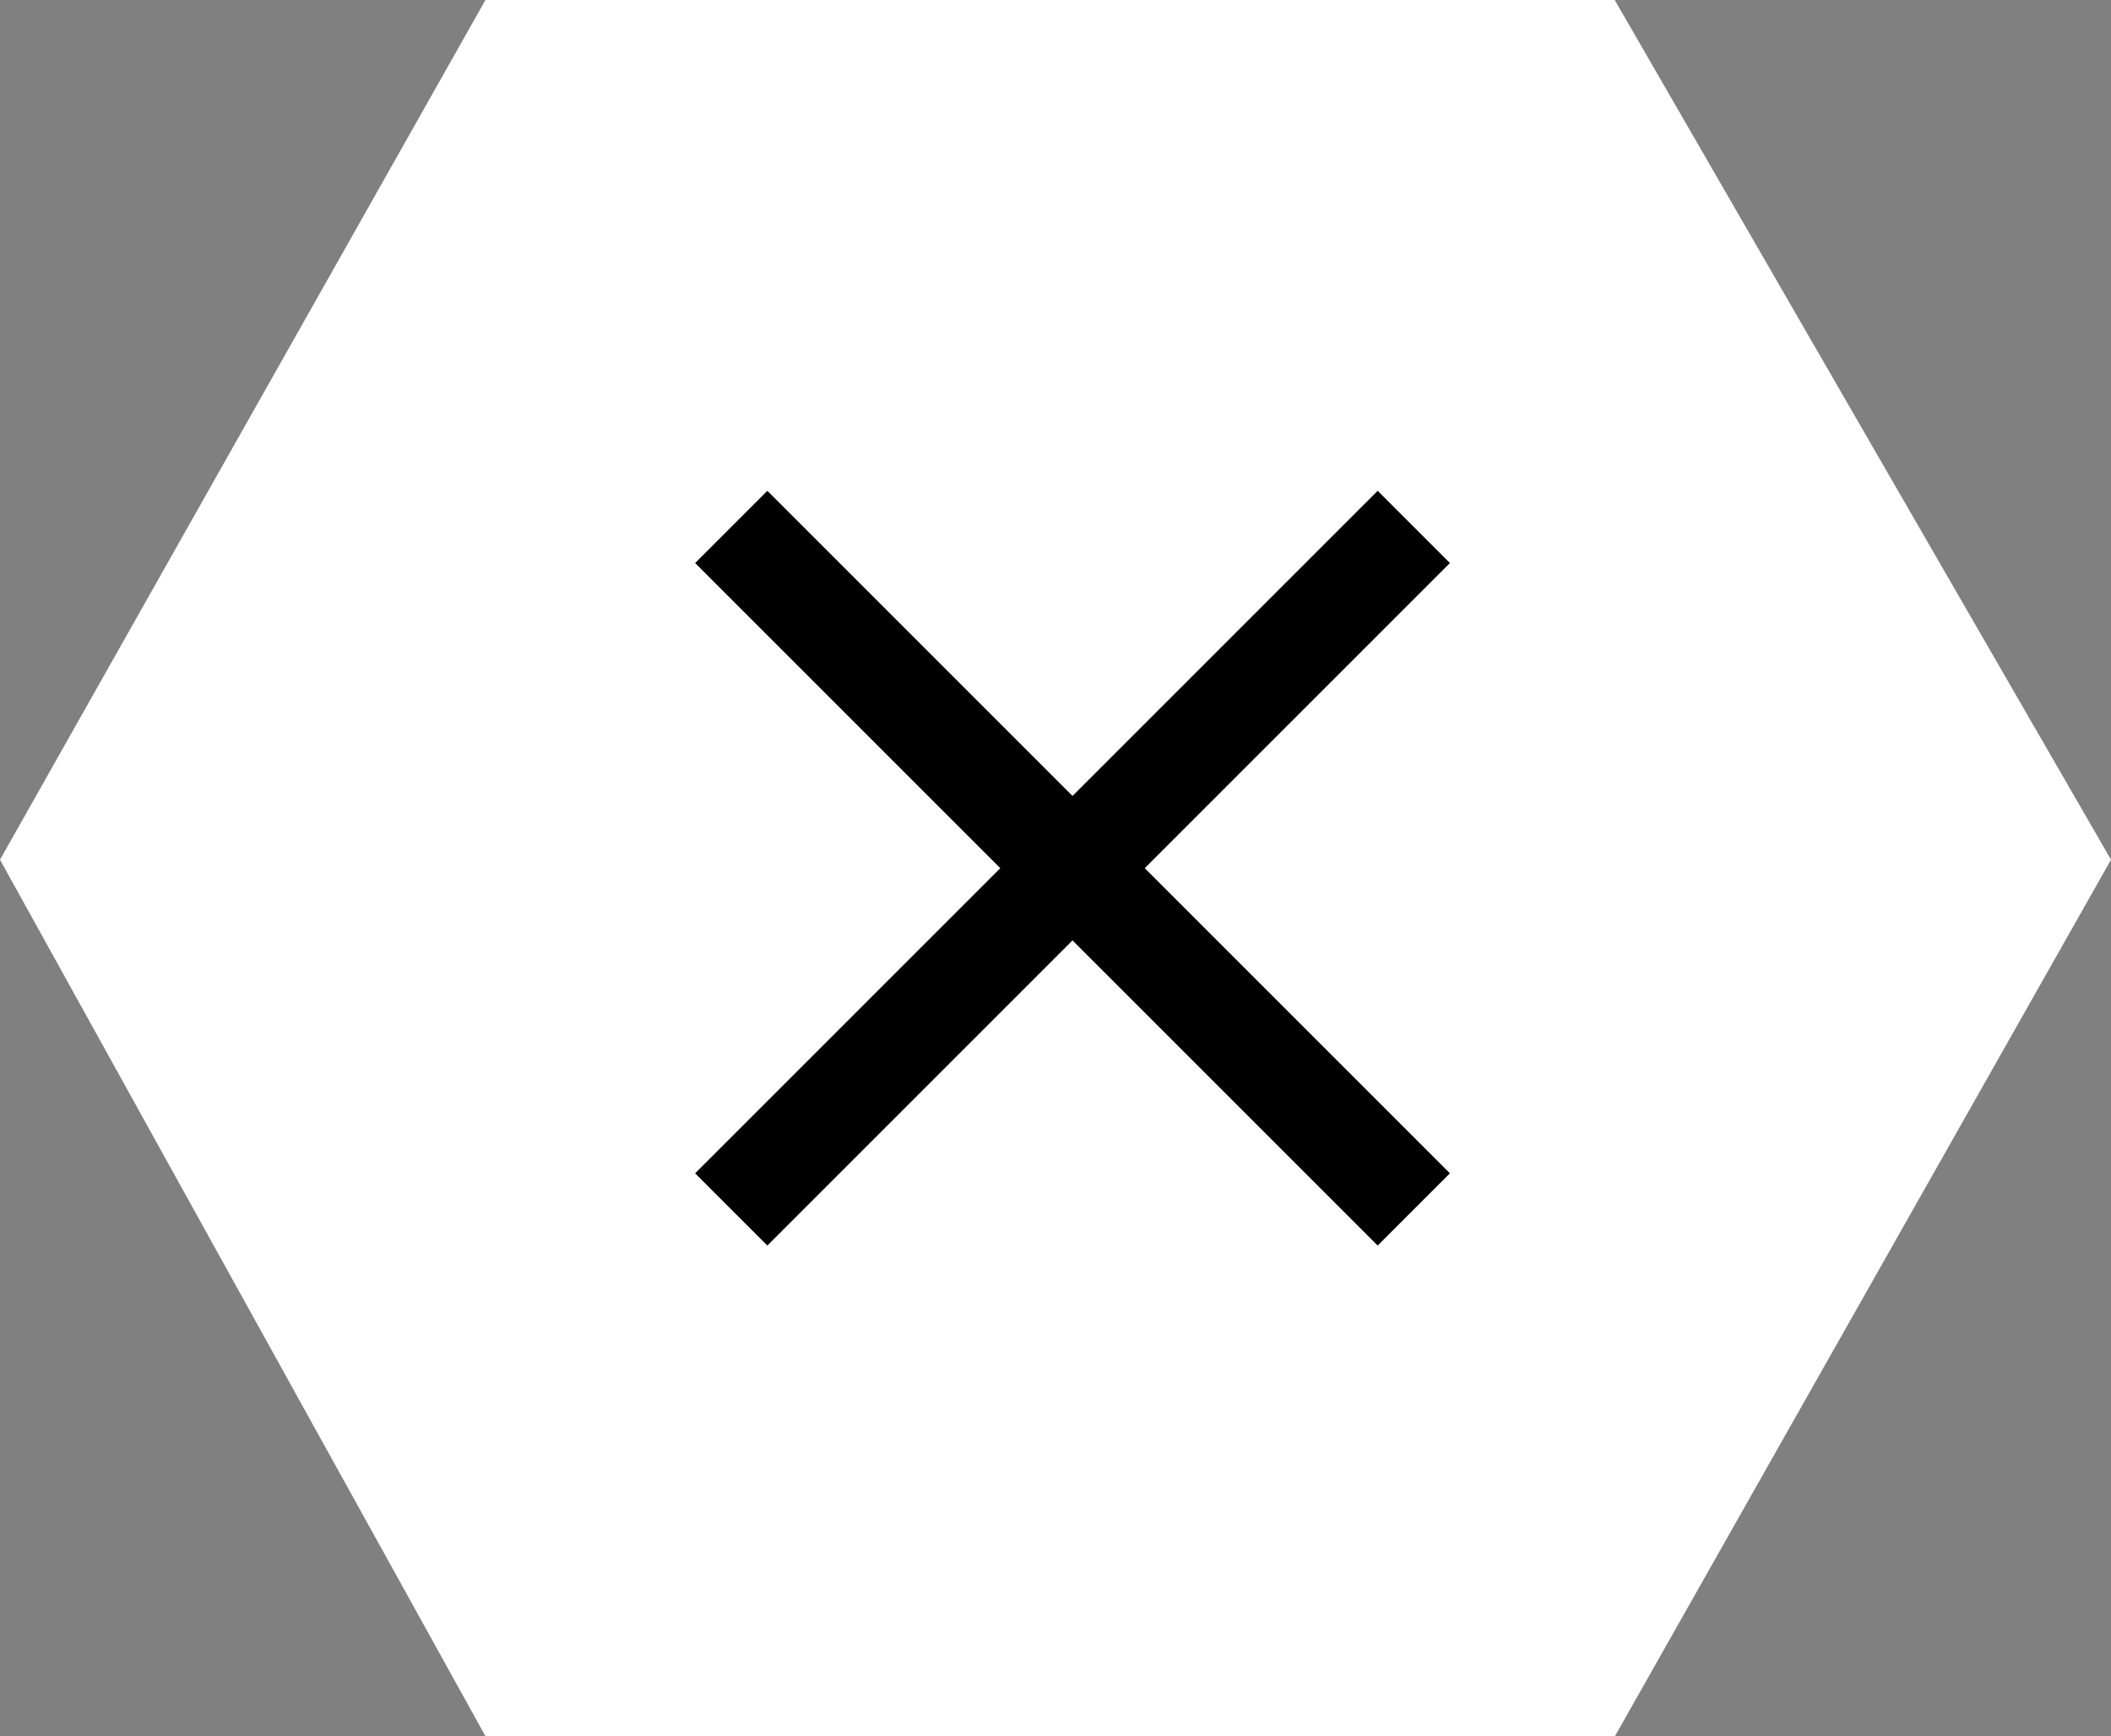
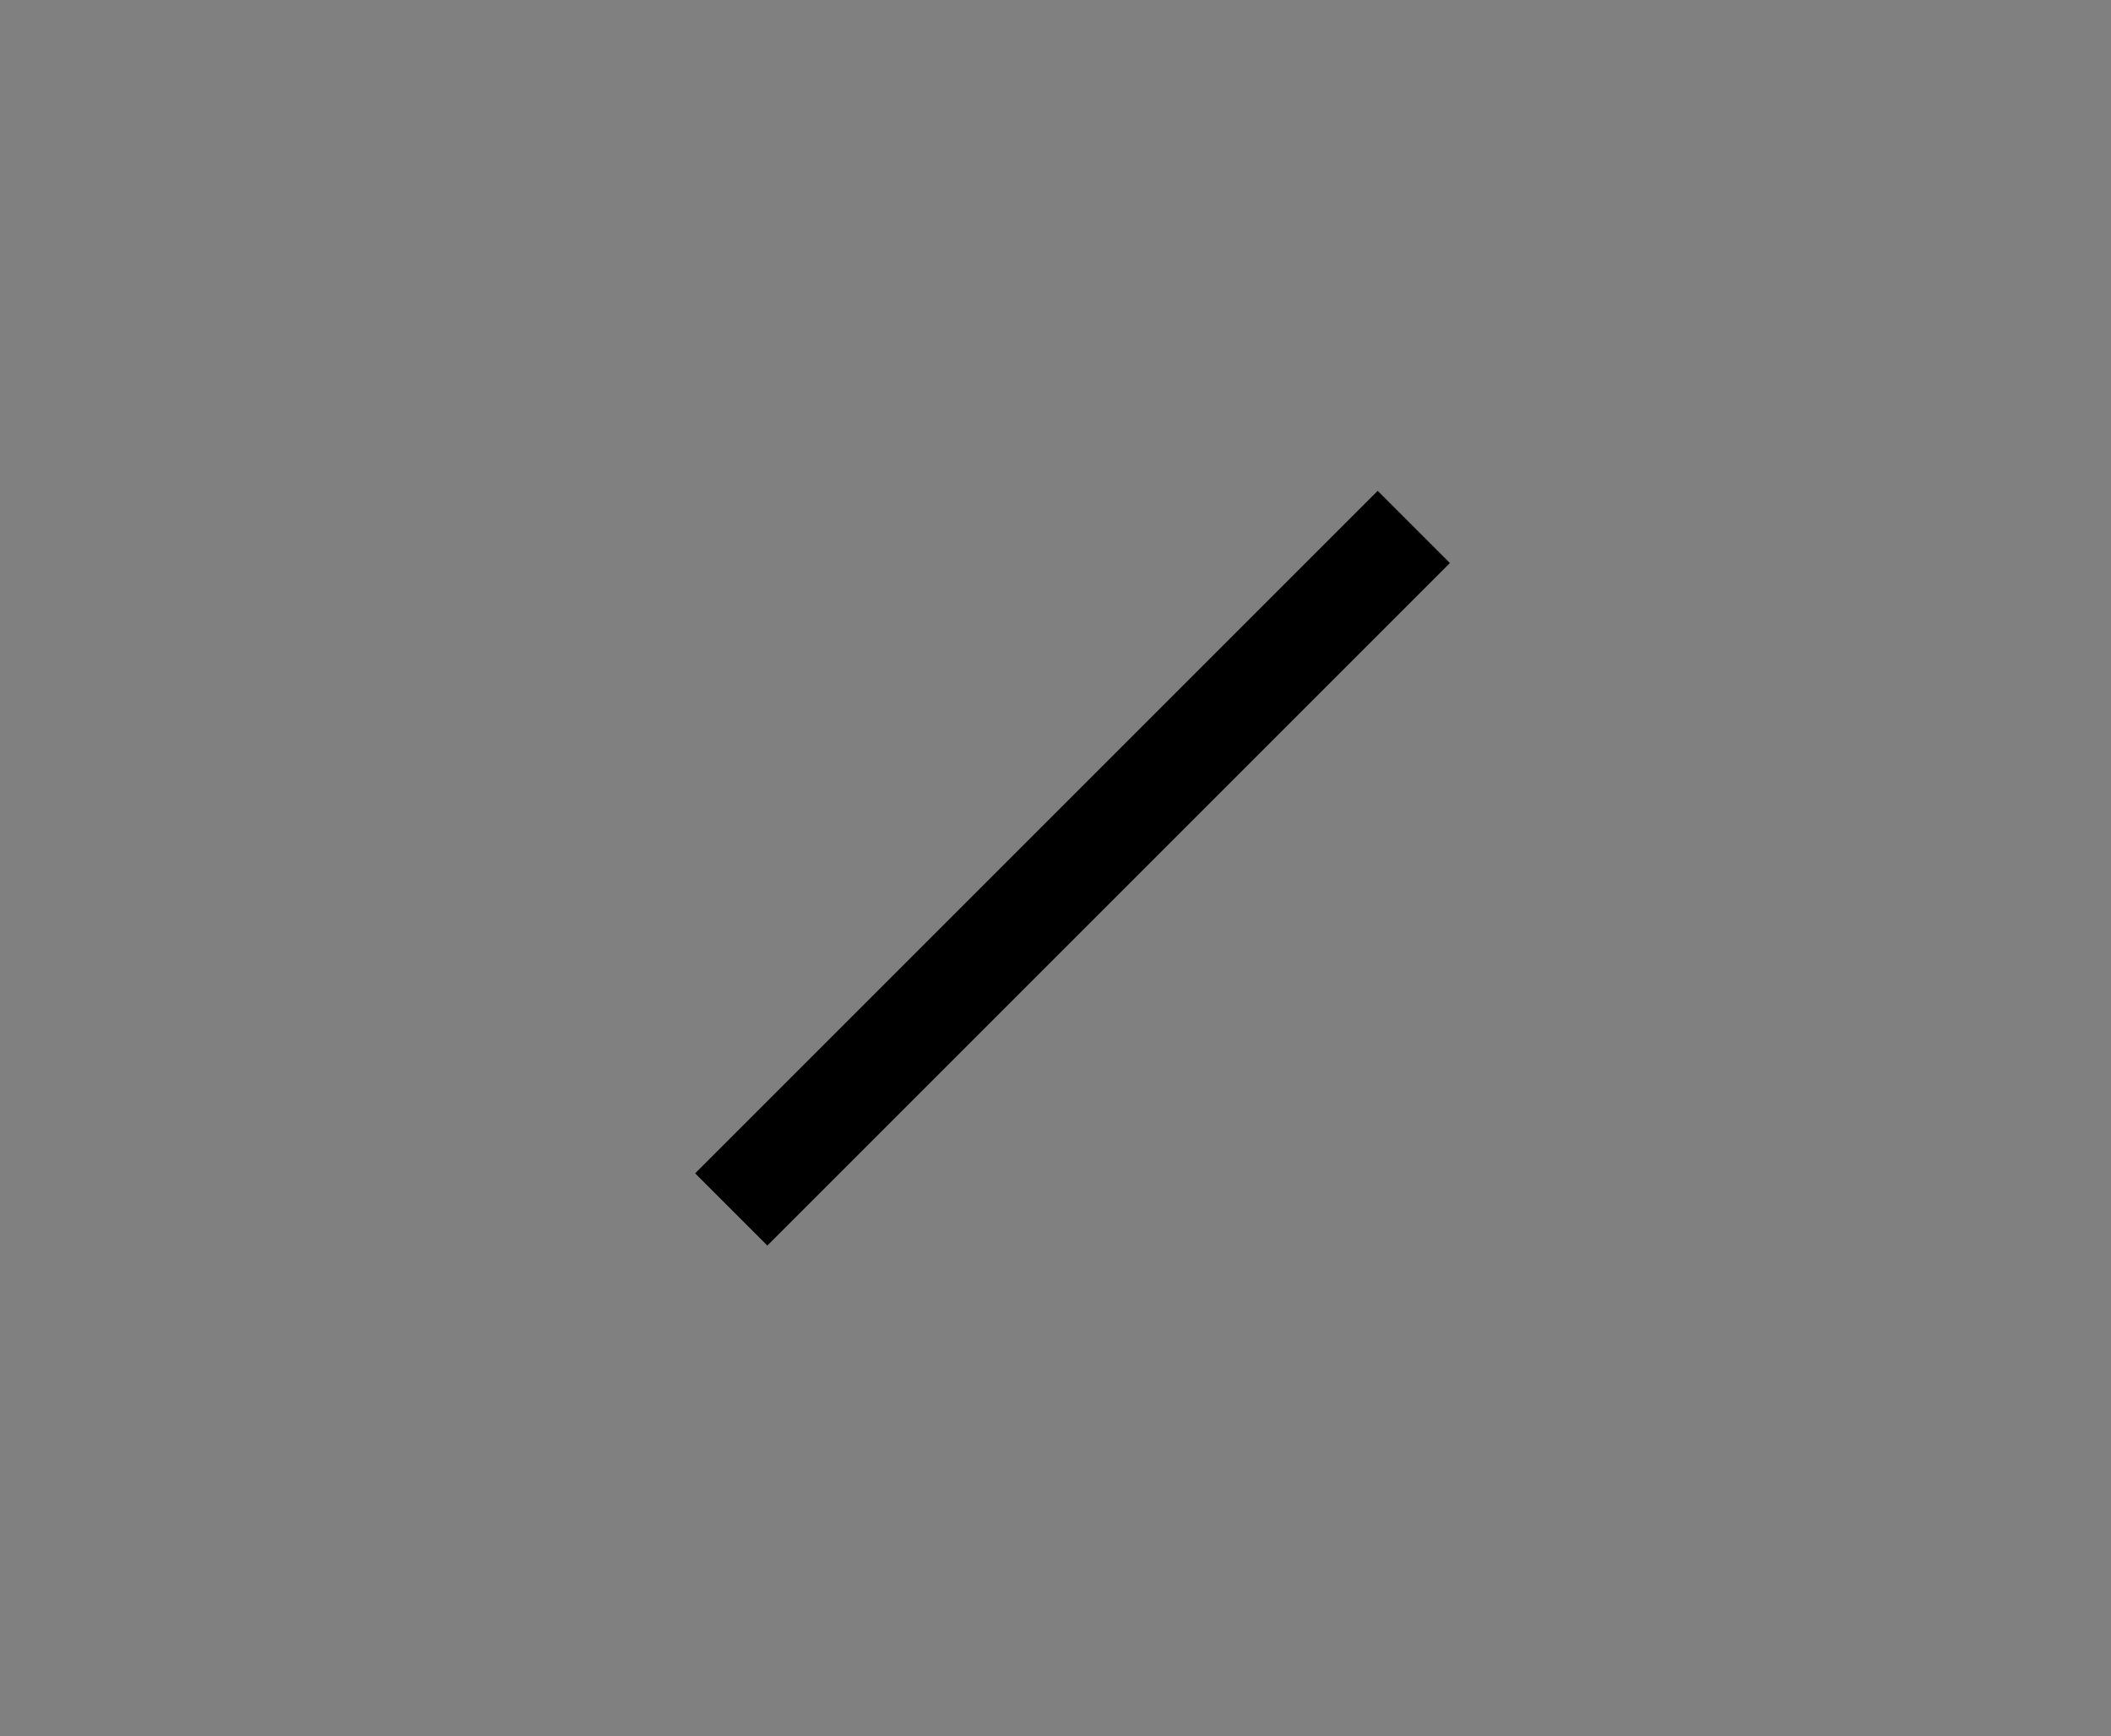
<svg xmlns="http://www.w3.org/2000/svg" width="62px" height="51px" viewBox="0 0 62 51" version="1.1">
  <rect x="0" y="0" width="62" height="51" fill="#808080" stroke="none" />
  <title>close-icon</title>
  <desc>Created with Sketch.</desc>
  <defs />
  <g id="Graphic-Assets" stroke="none" stroke-width="1" fill="none" fill-rule="evenodd">
    <g id="Artboard" transform="translate(-1524, -27)">
      <g id="close-icon" transform="translate(1524, 27)">
-         <polygon id="BG" fill="#FFFFFF" transform="translate(31, 25.5) rotate(-270) translate(-31, -25.5) " points="30.751 56.5 5.5 42.242 5.5 9.076 30.751 -5.5 56.5 9.073 56.5 42.239" />
        <polygon id="Middle" fill="#000000" fill-rule="nonzero" transform="translate(31.5, 25.5) rotate(-225) translate(-31.5, -25.5) " points="17.325 27 17.325 24 45.675 24 45.675 27" />
-         <polygon id="Middle" fill="#000000" fill-rule="nonzero" transform="translate(31.5, 25.5) rotate(-315) translate(-31.5, -25.5) " points="17.325 27 17.325 24 45.675 24 45.675 27" />
      </g>
    </g>
  </g>
</svg>